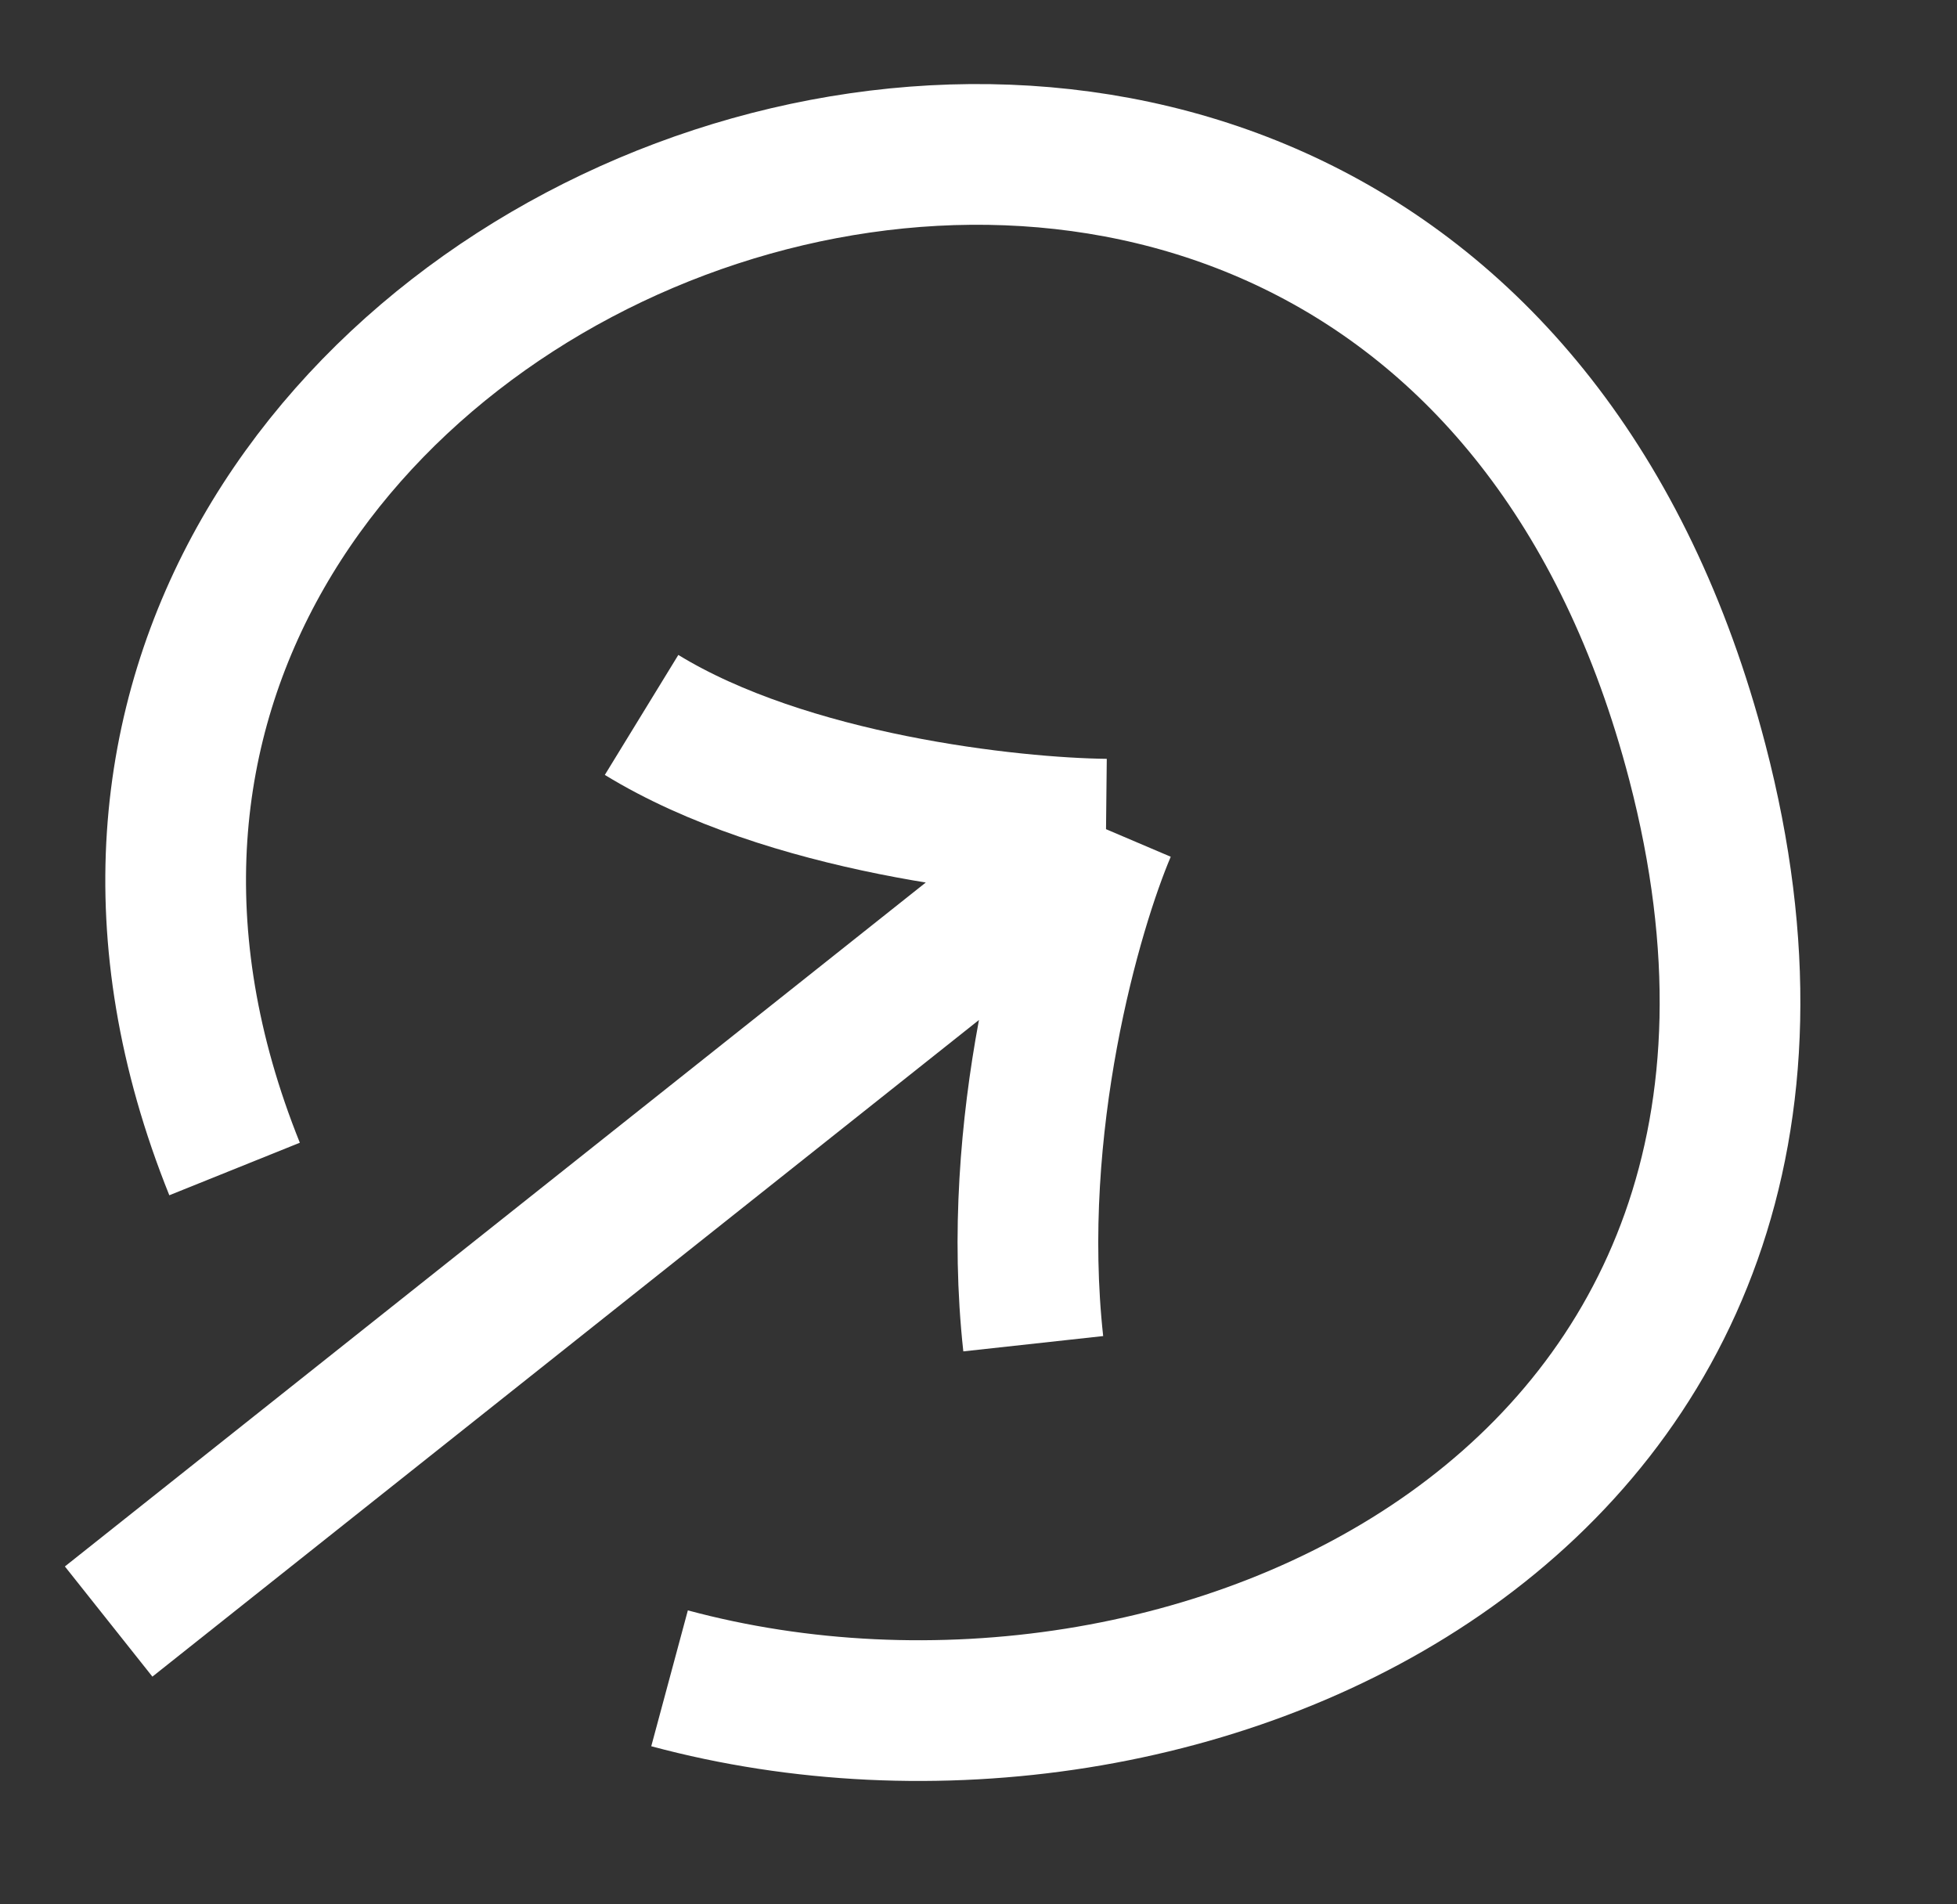
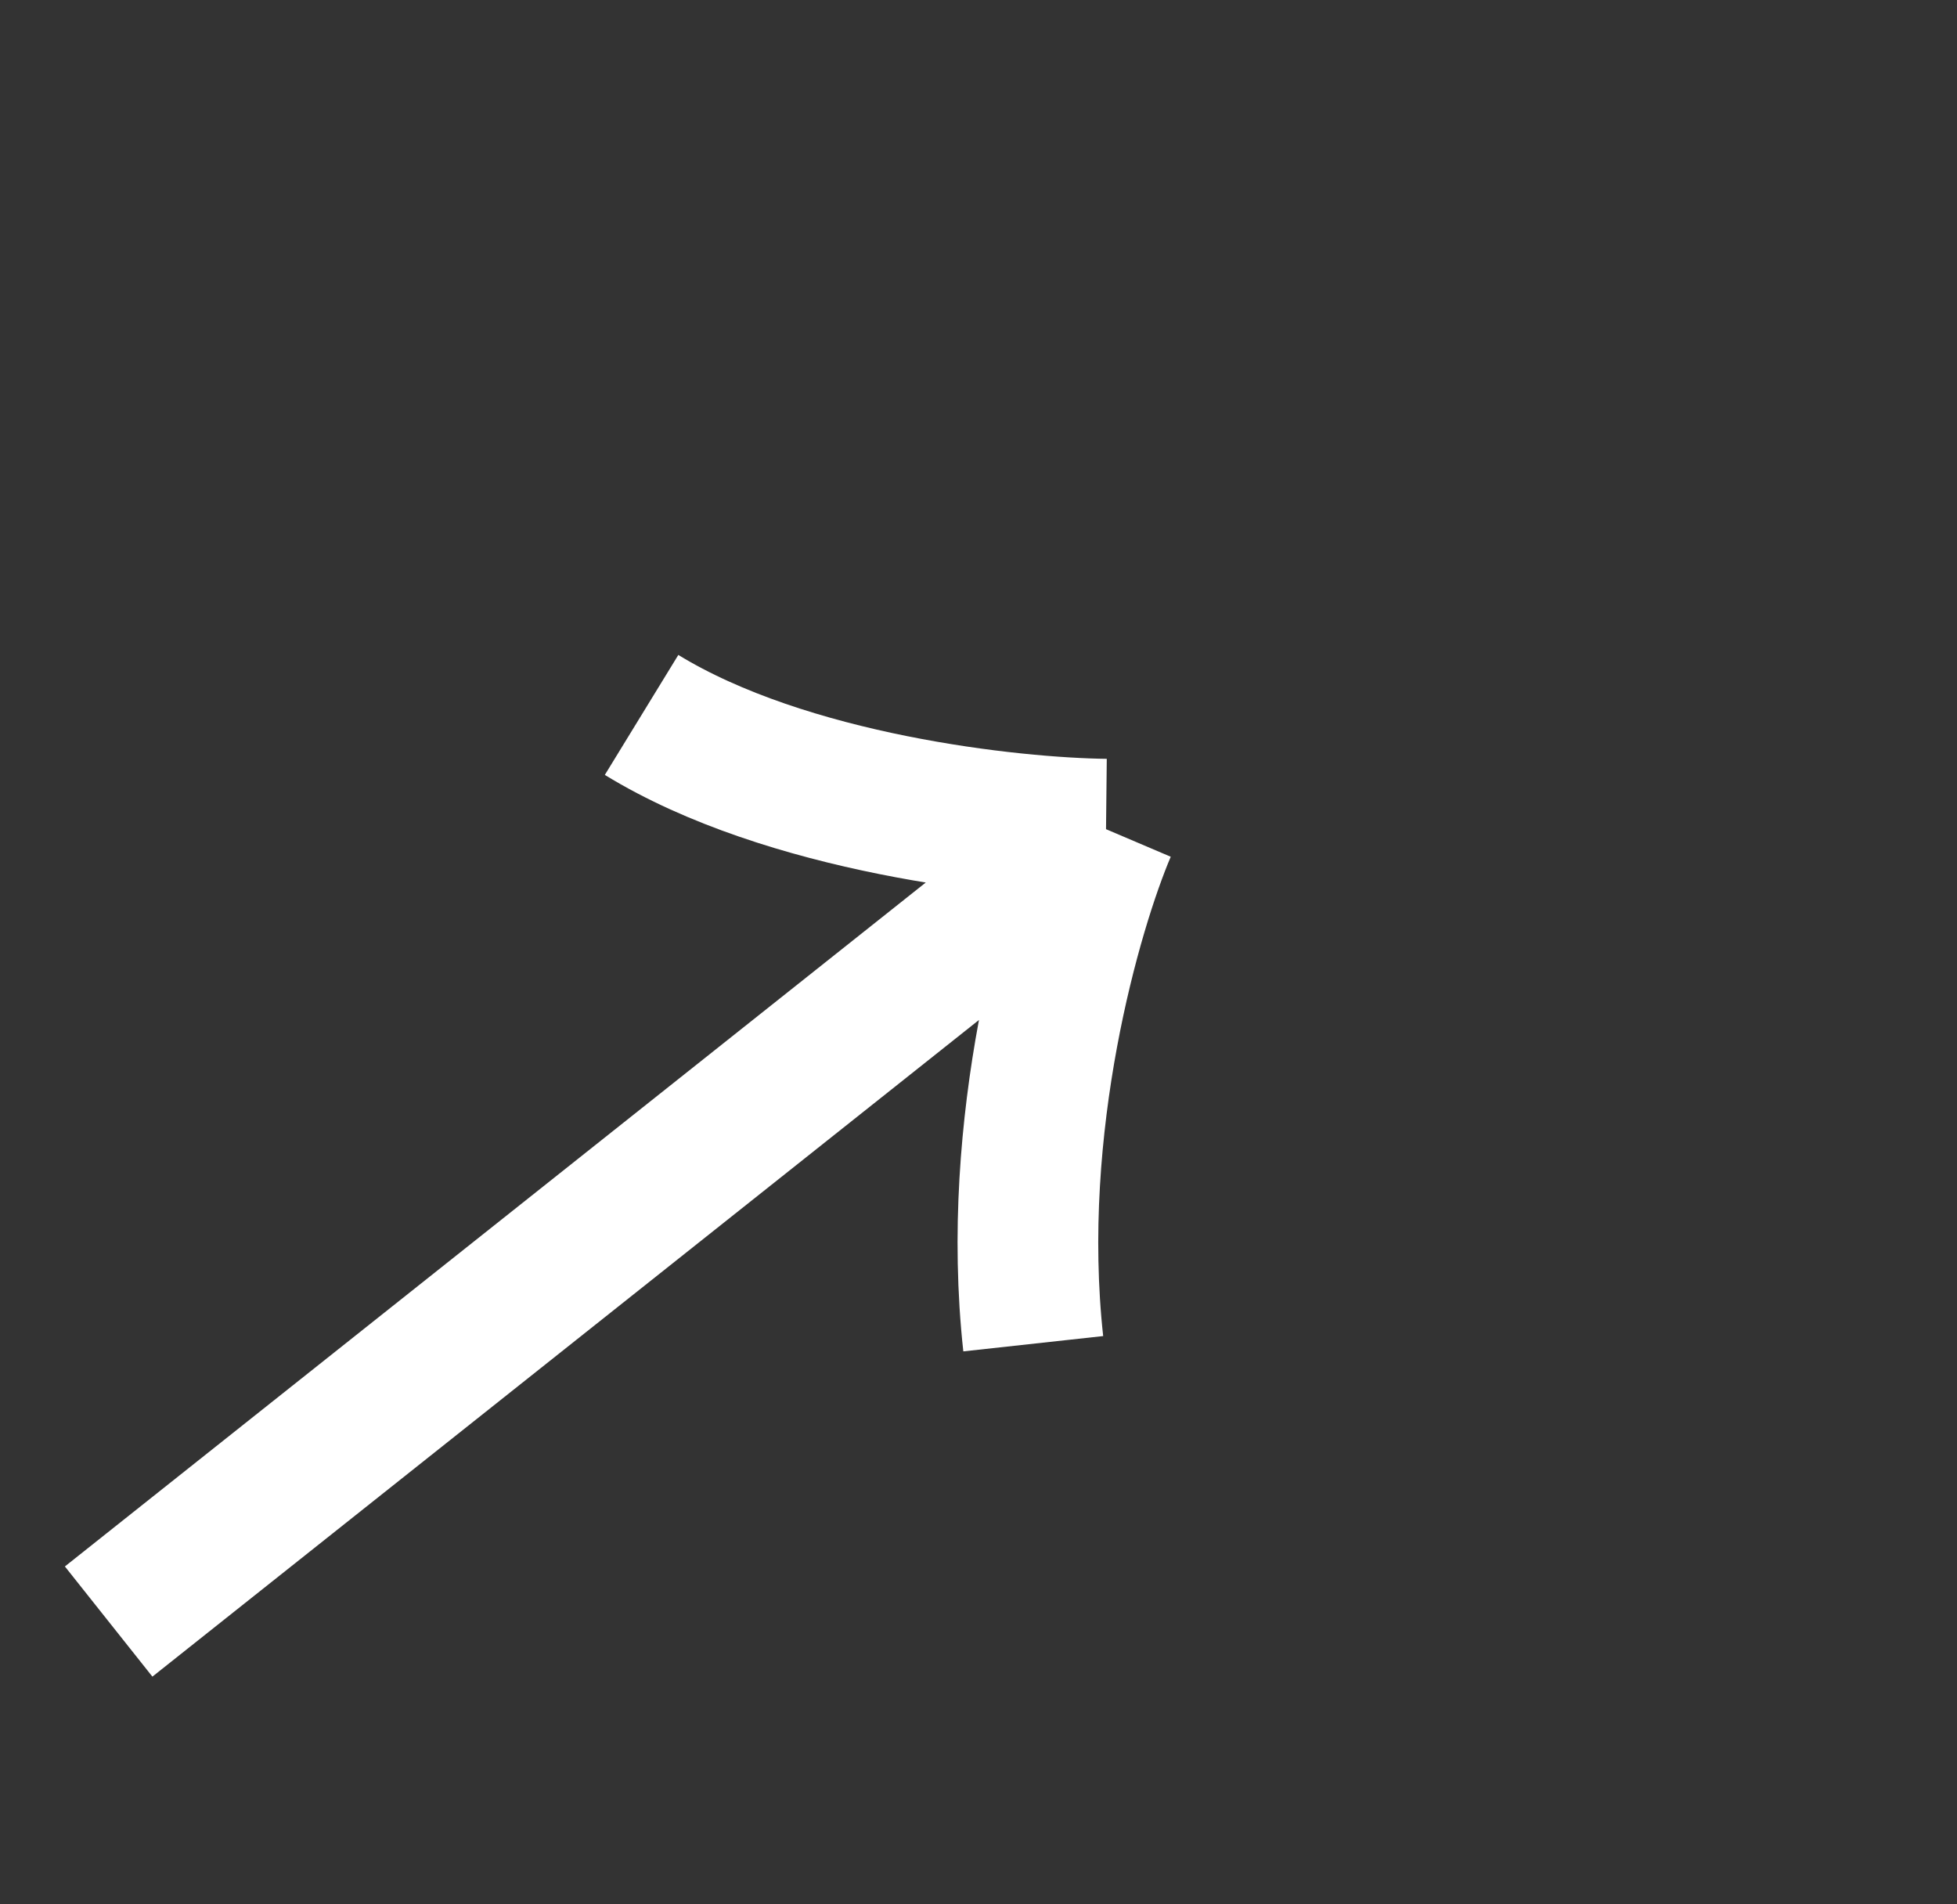
<svg xmlns="http://www.w3.org/2000/svg" width="37" height="36" viewBox="0 0 37 36" fill="none">
  <rect x="0" y="0" width="37" height="36" fill="#333333" stroke="none" />
-   <path d="M12.659 31.727C22.496 34.377 35.733 28.368 32.091 14.41C26.608 -6.604 -2.706 4.357 4.435 22.099" stroke="white" stroke-width="2.66" />
  <path d="M2.054 30.654L20.911 15.675M20.911 15.675C20.264 17.194 19.082 21.265 19.535 25.402M20.911 15.675C19.129 15.656 14.877 15.198 12.13 13.515" stroke="white" stroke-width="2.66" />
</svg>